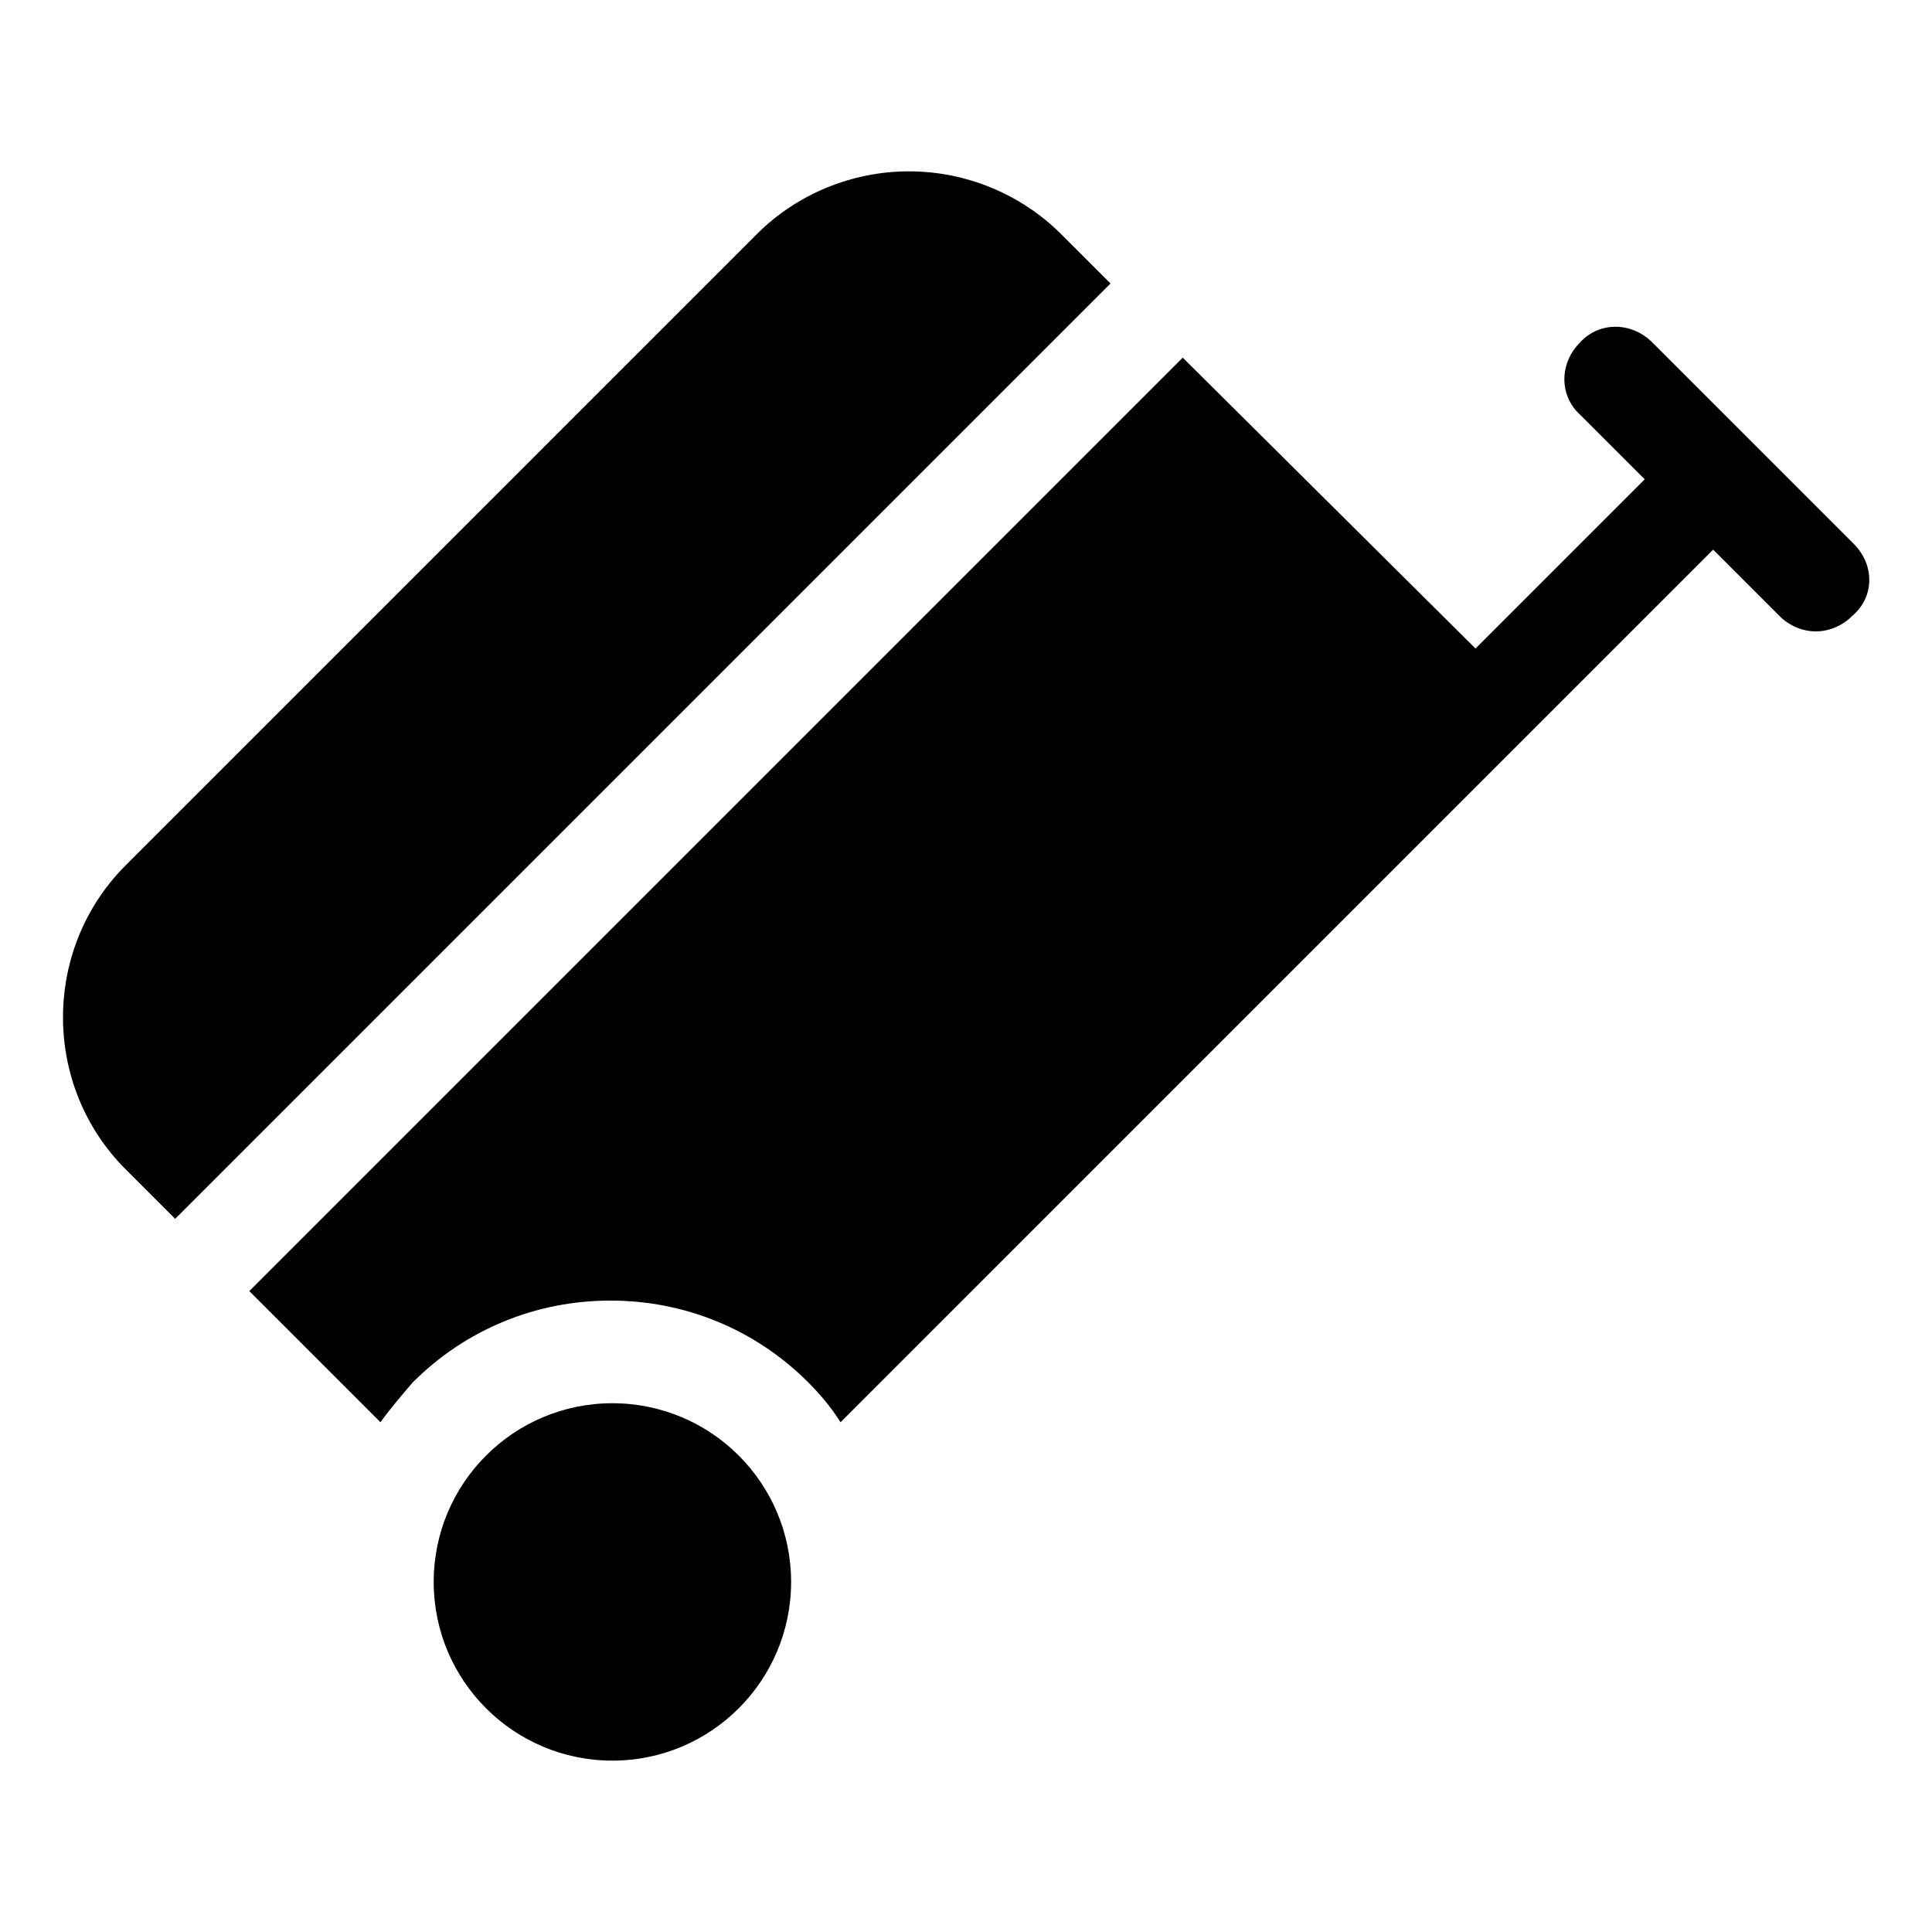
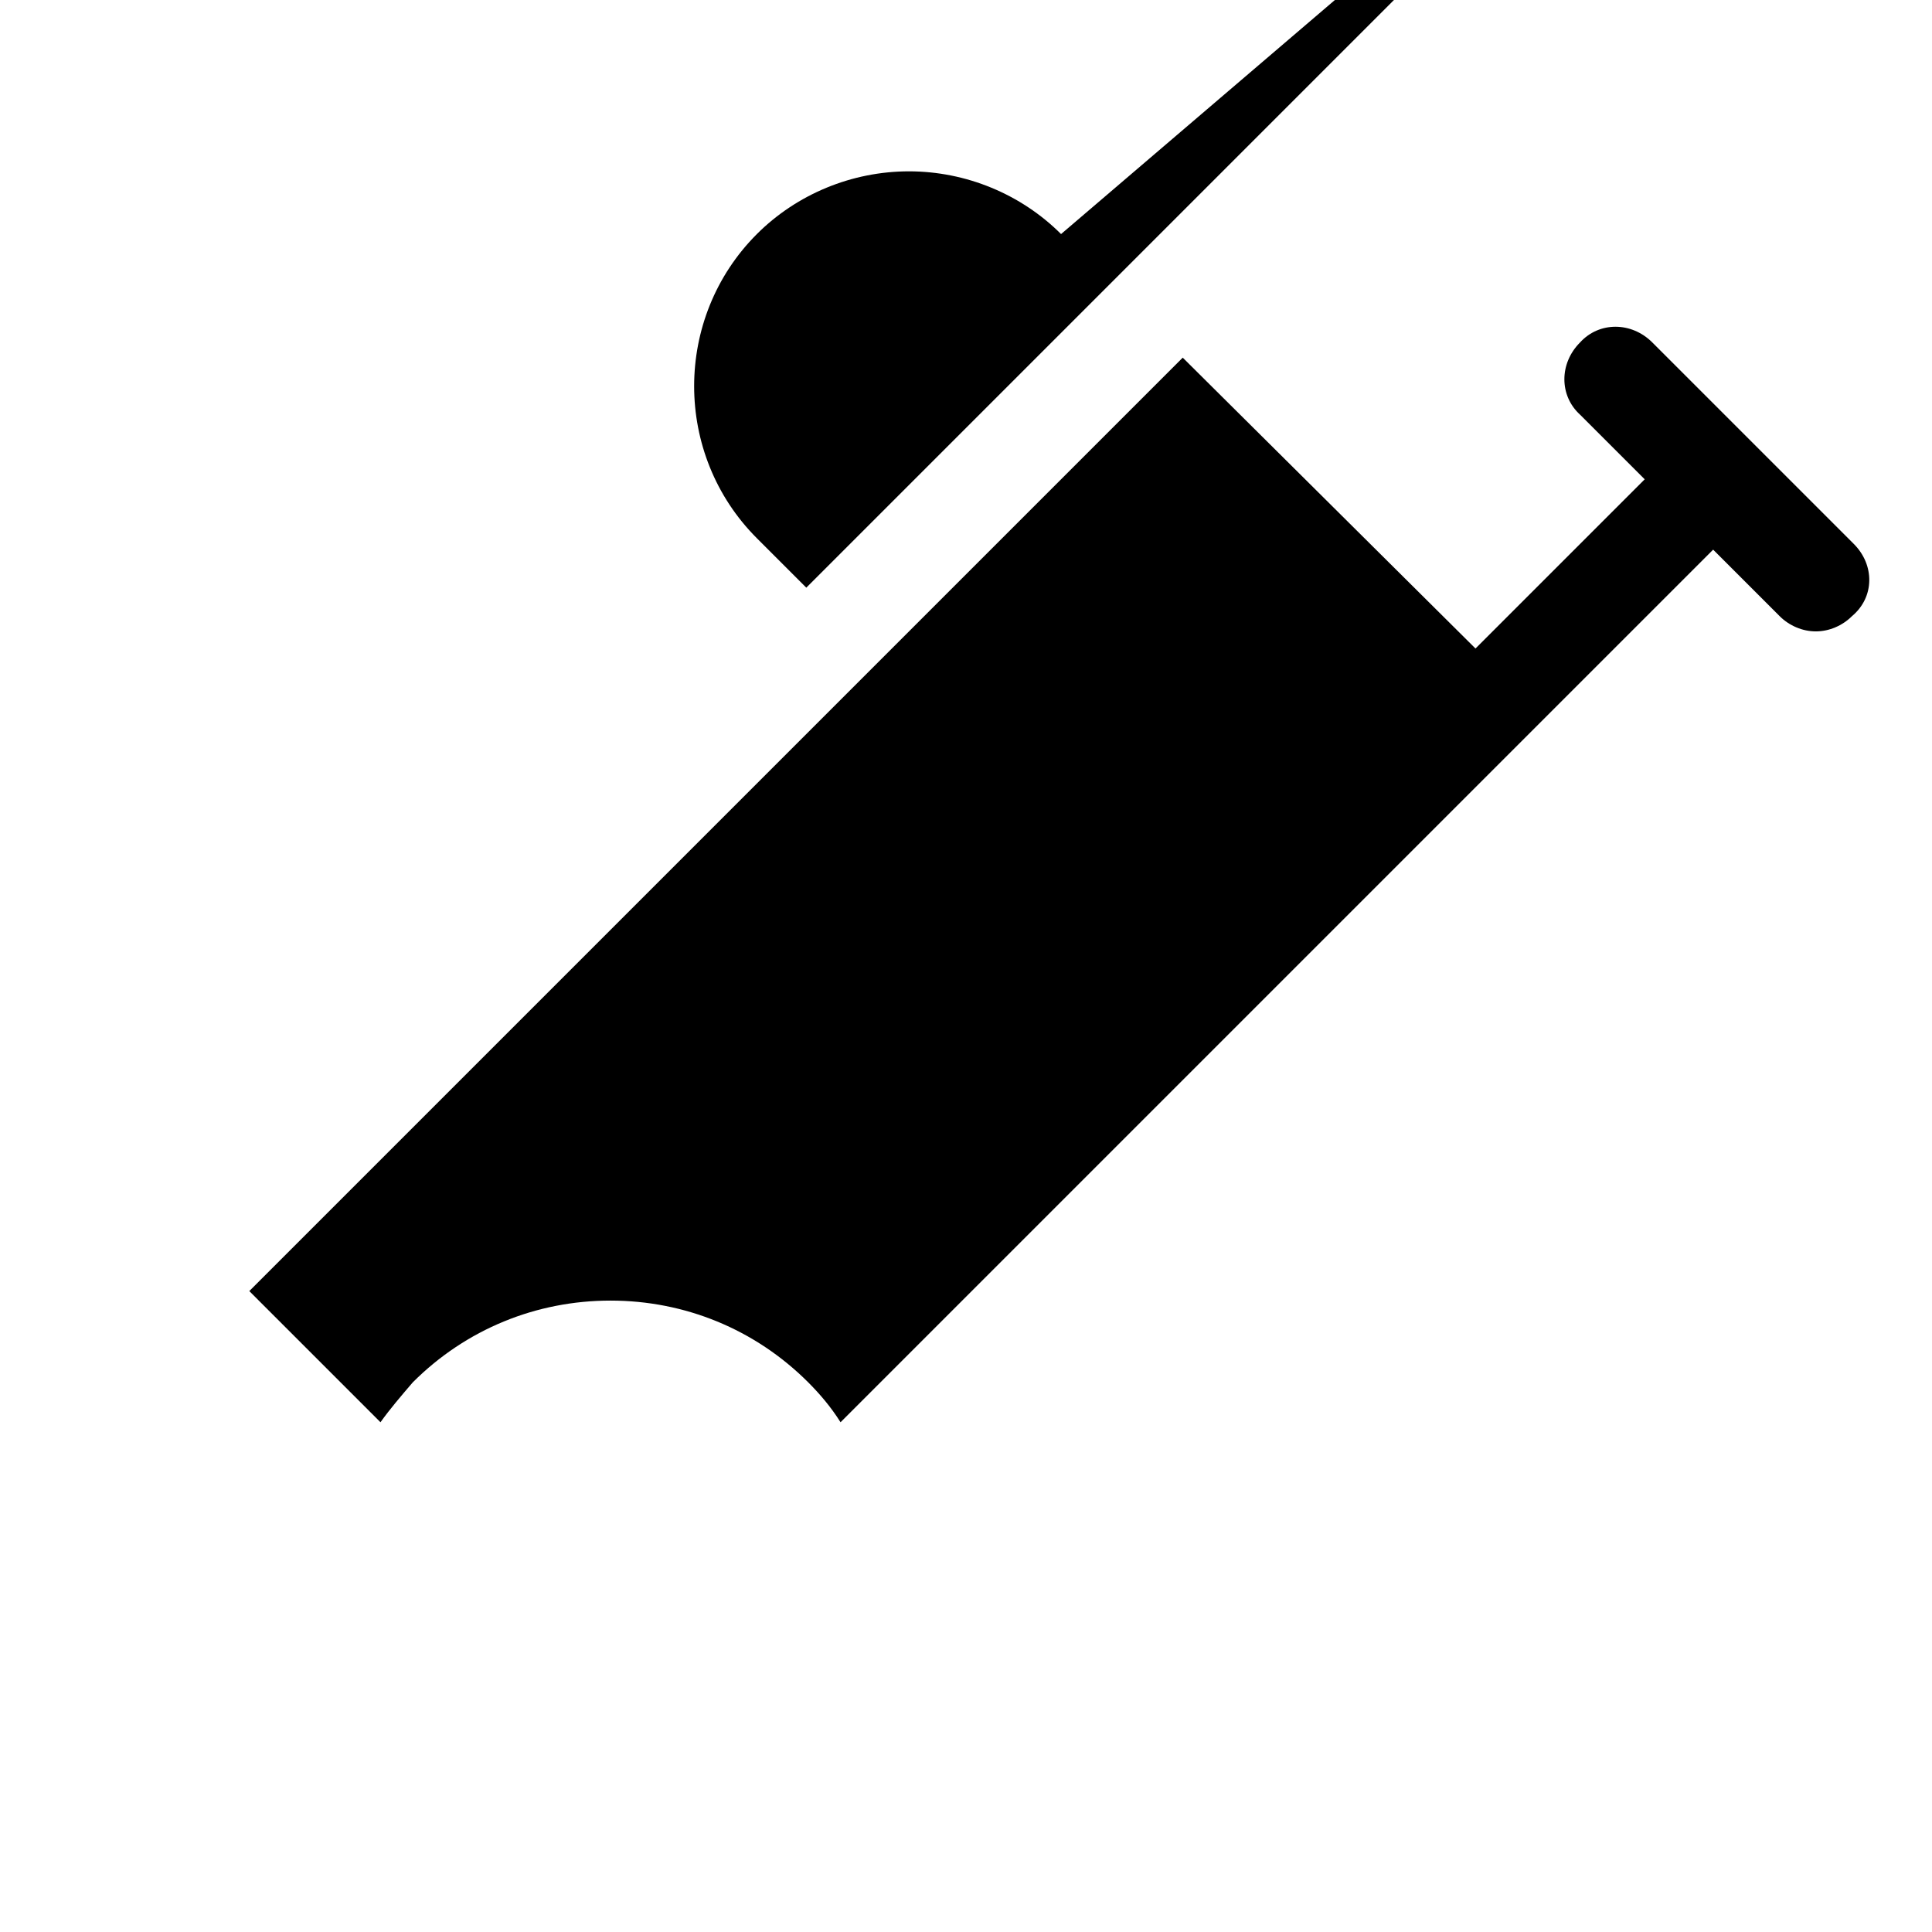
<svg xmlns="http://www.w3.org/2000/svg" fill="#000000" width="800px" height="800px" version="1.1" viewBox="144 144 512 512">
  <g>
-     <path d="m425.19 206.03c-10.578-10.578-25.191-16.625-40.305-16.625-15.113 0-29.727 6.047-40.305 16.625l-167.26 167.27c-22.168 22.168-22.168 58.441 0 80.609l13.098 13.098 247.88-247.88z" />
+     <path d="m425.19 206.03c-10.578-10.578-25.191-16.625-40.305-16.625-15.113 0-29.727 6.047-40.305 16.625c-22.168 22.168-22.168 58.441 0 80.609l13.098 13.098 247.88-247.88z" />
    <path d="m635.28 288.15-53.402-53.402c-5.543-5.543-14.105-5.543-19.145 0-5.543 5.543-5.543 14.105 0 19.145l17.129 17.129-44.84 44.84-77.586-77.082-247.37 247.37 34.762 34.762c2.519-3.527 5.543-7.055 8.566-10.578 14.105-14.105 32.746-21.664 52.395-21.664 19.648 0 38.289 7.559 52.395 21.664 3.023 3.023 6.047 6.551 8.566 10.578l231.25-231.25 17.633 17.633c2.519 2.519 6.047 4.031 9.574 4.031s7.055-1.512 9.574-4.031c6.043-5.035 6.043-13.598 0.5-19.141z" />
-     <path d="m353.65 563.23c0 26.152-21.203 47.355-47.359 47.355-26.152 0-47.355-21.203-47.355-47.355 0-26.156 21.203-47.359 47.355-47.359 26.156 0 47.359 21.203 47.359 47.359" />
  </g>
</svg>